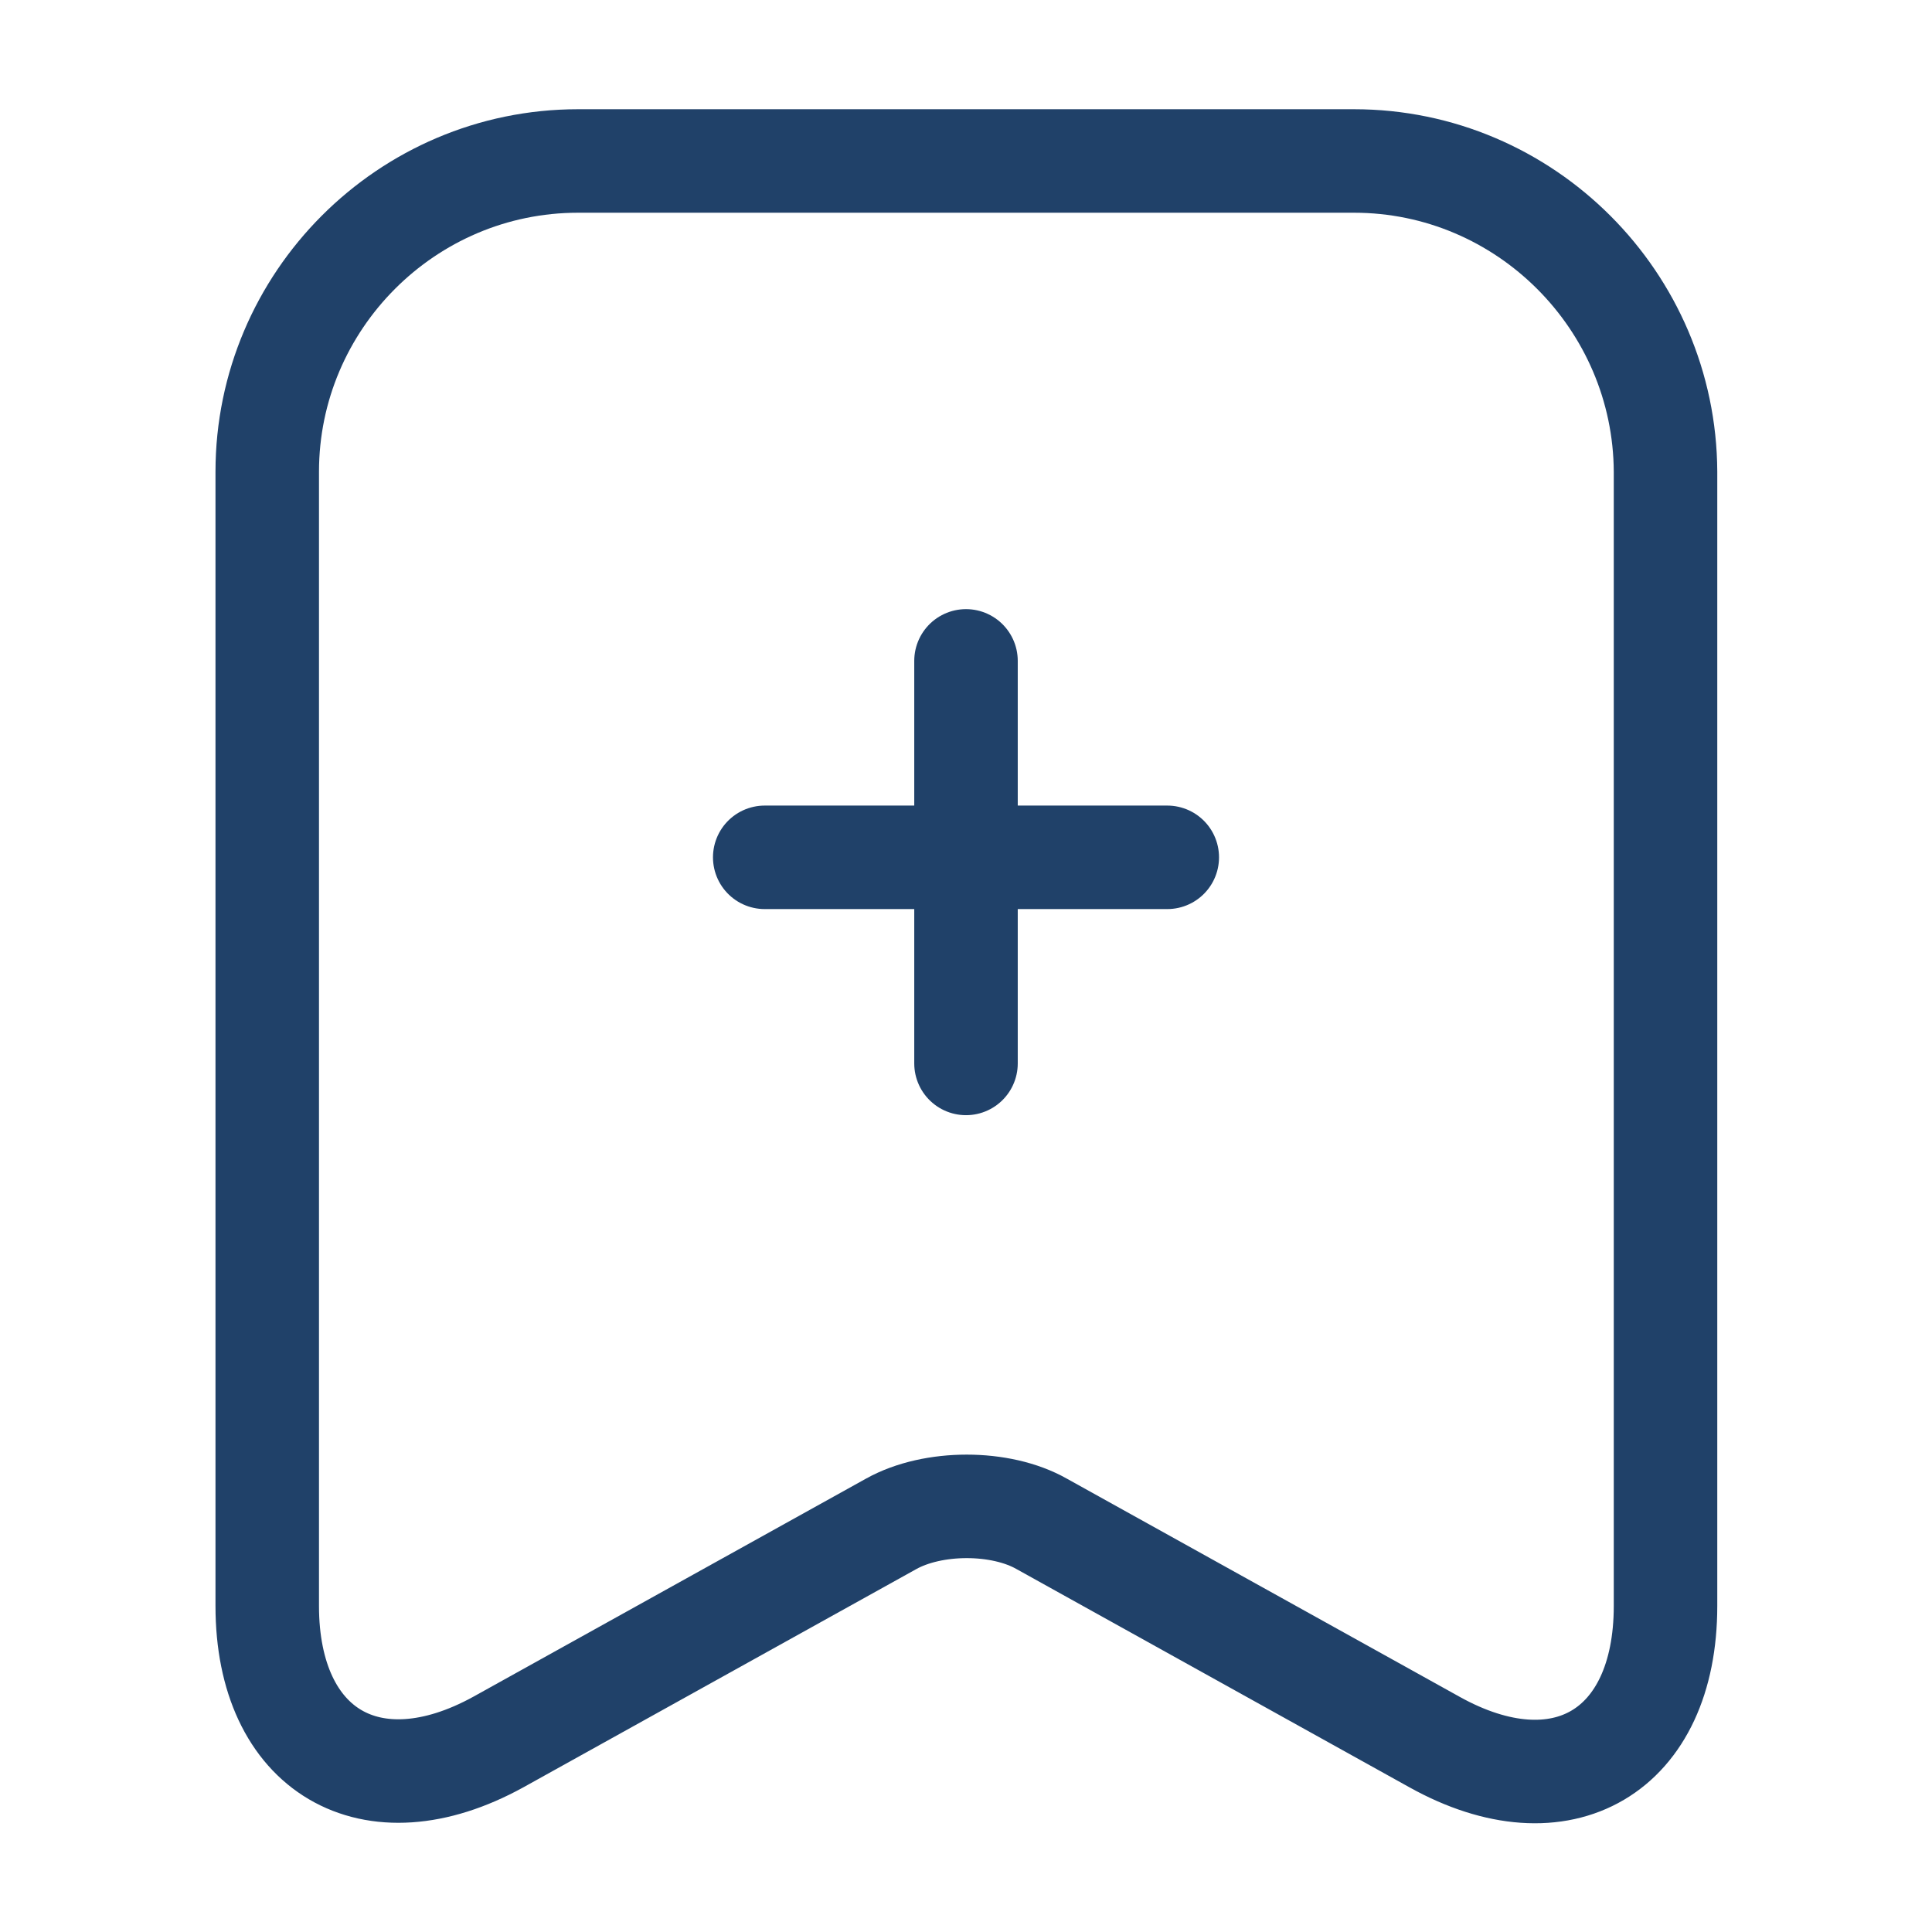
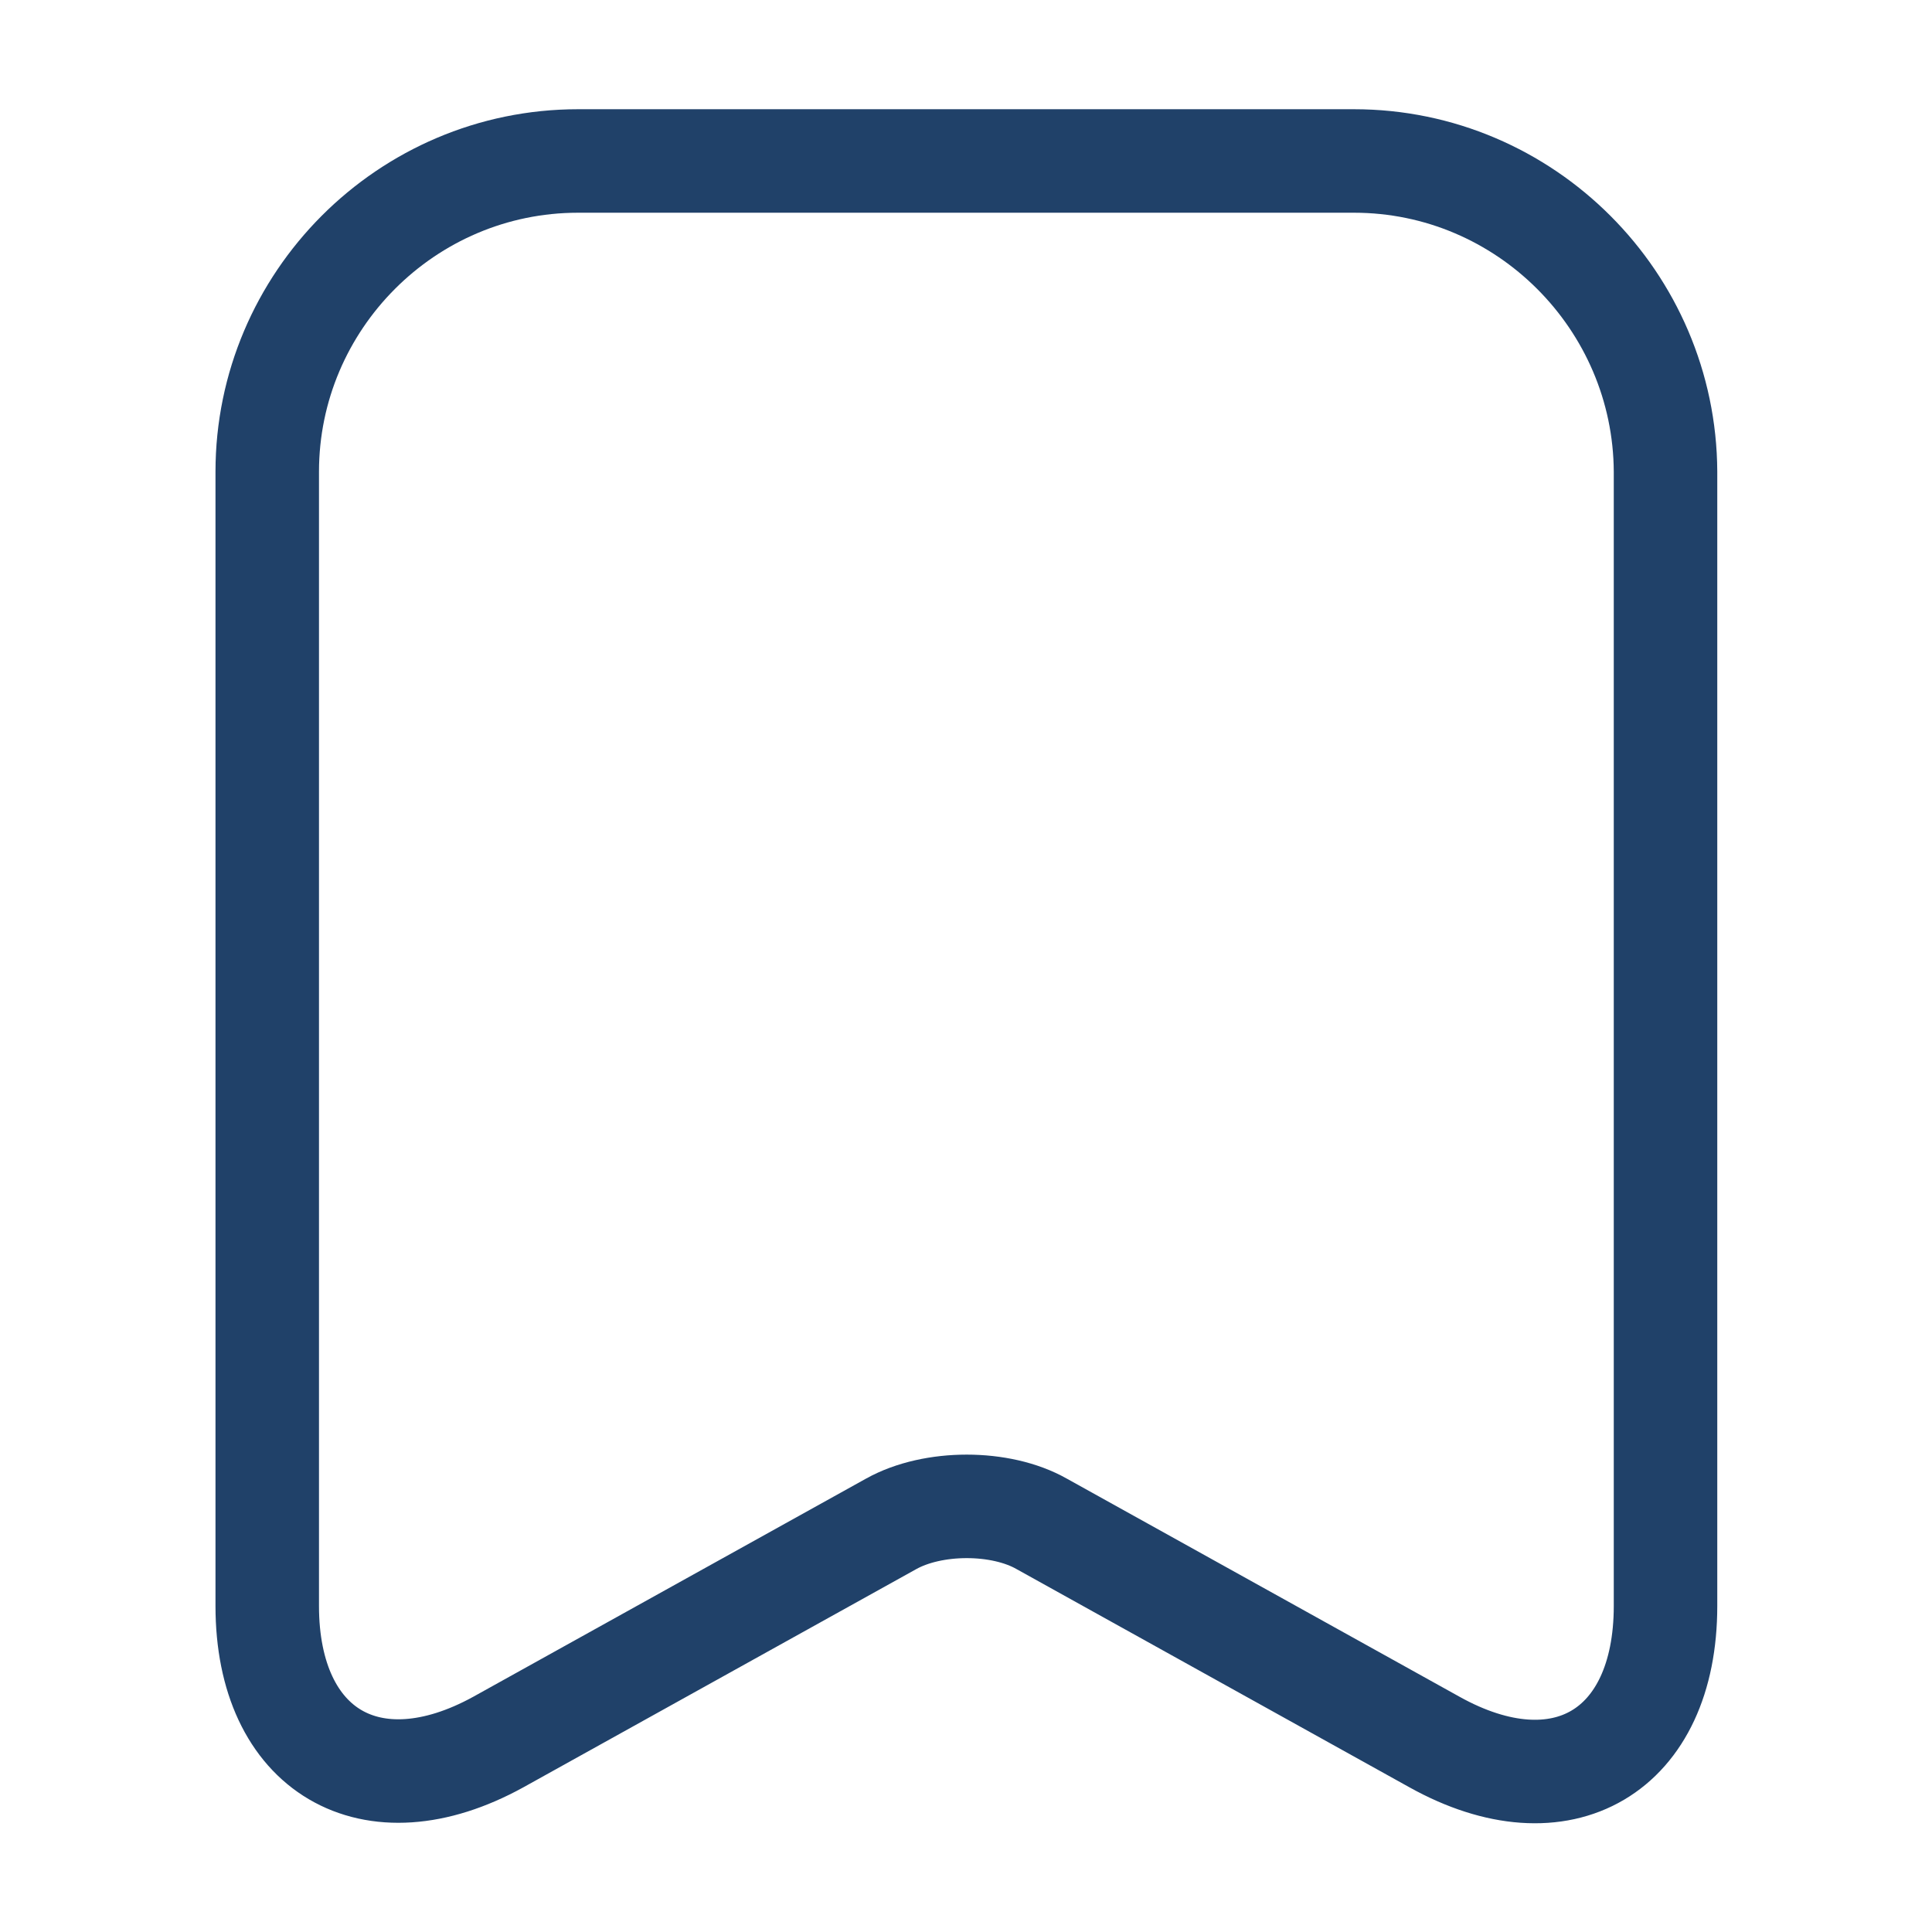
<svg xmlns="http://www.w3.org/2000/svg" width="28" height="28" viewBox="0 0 28 28" fill="none">
-   <path d="M16.917 12.425H11.083" stroke="#204169" stroke-width="1.5" stroke-miterlimit="10" stroke-linecap="round" stroke-linejoin="round" />
-   <path d="M14 9.578V15.412" stroke="#204169" stroke-width="1.5" stroke-miterlimit="10" stroke-linecap="round" stroke-linejoin="round" />
  <path d="M19.623 2.333H8.377C5.892 2.333 3.873 4.363 3.873 6.837V23.275C3.873 25.375 5.378 26.262 7.222 25.247L12.915 22.085C13.522 21.747 14.502 21.747 15.097 22.085L20.79 25.247C22.633 26.273 24.138 25.387 24.138 23.275V6.837C24.127 4.363 22.108 2.333 19.623 2.333Z" stroke="#204169" stroke-width="1.5" stroke-linecap="round" stroke-linejoin="round" />
</svg>